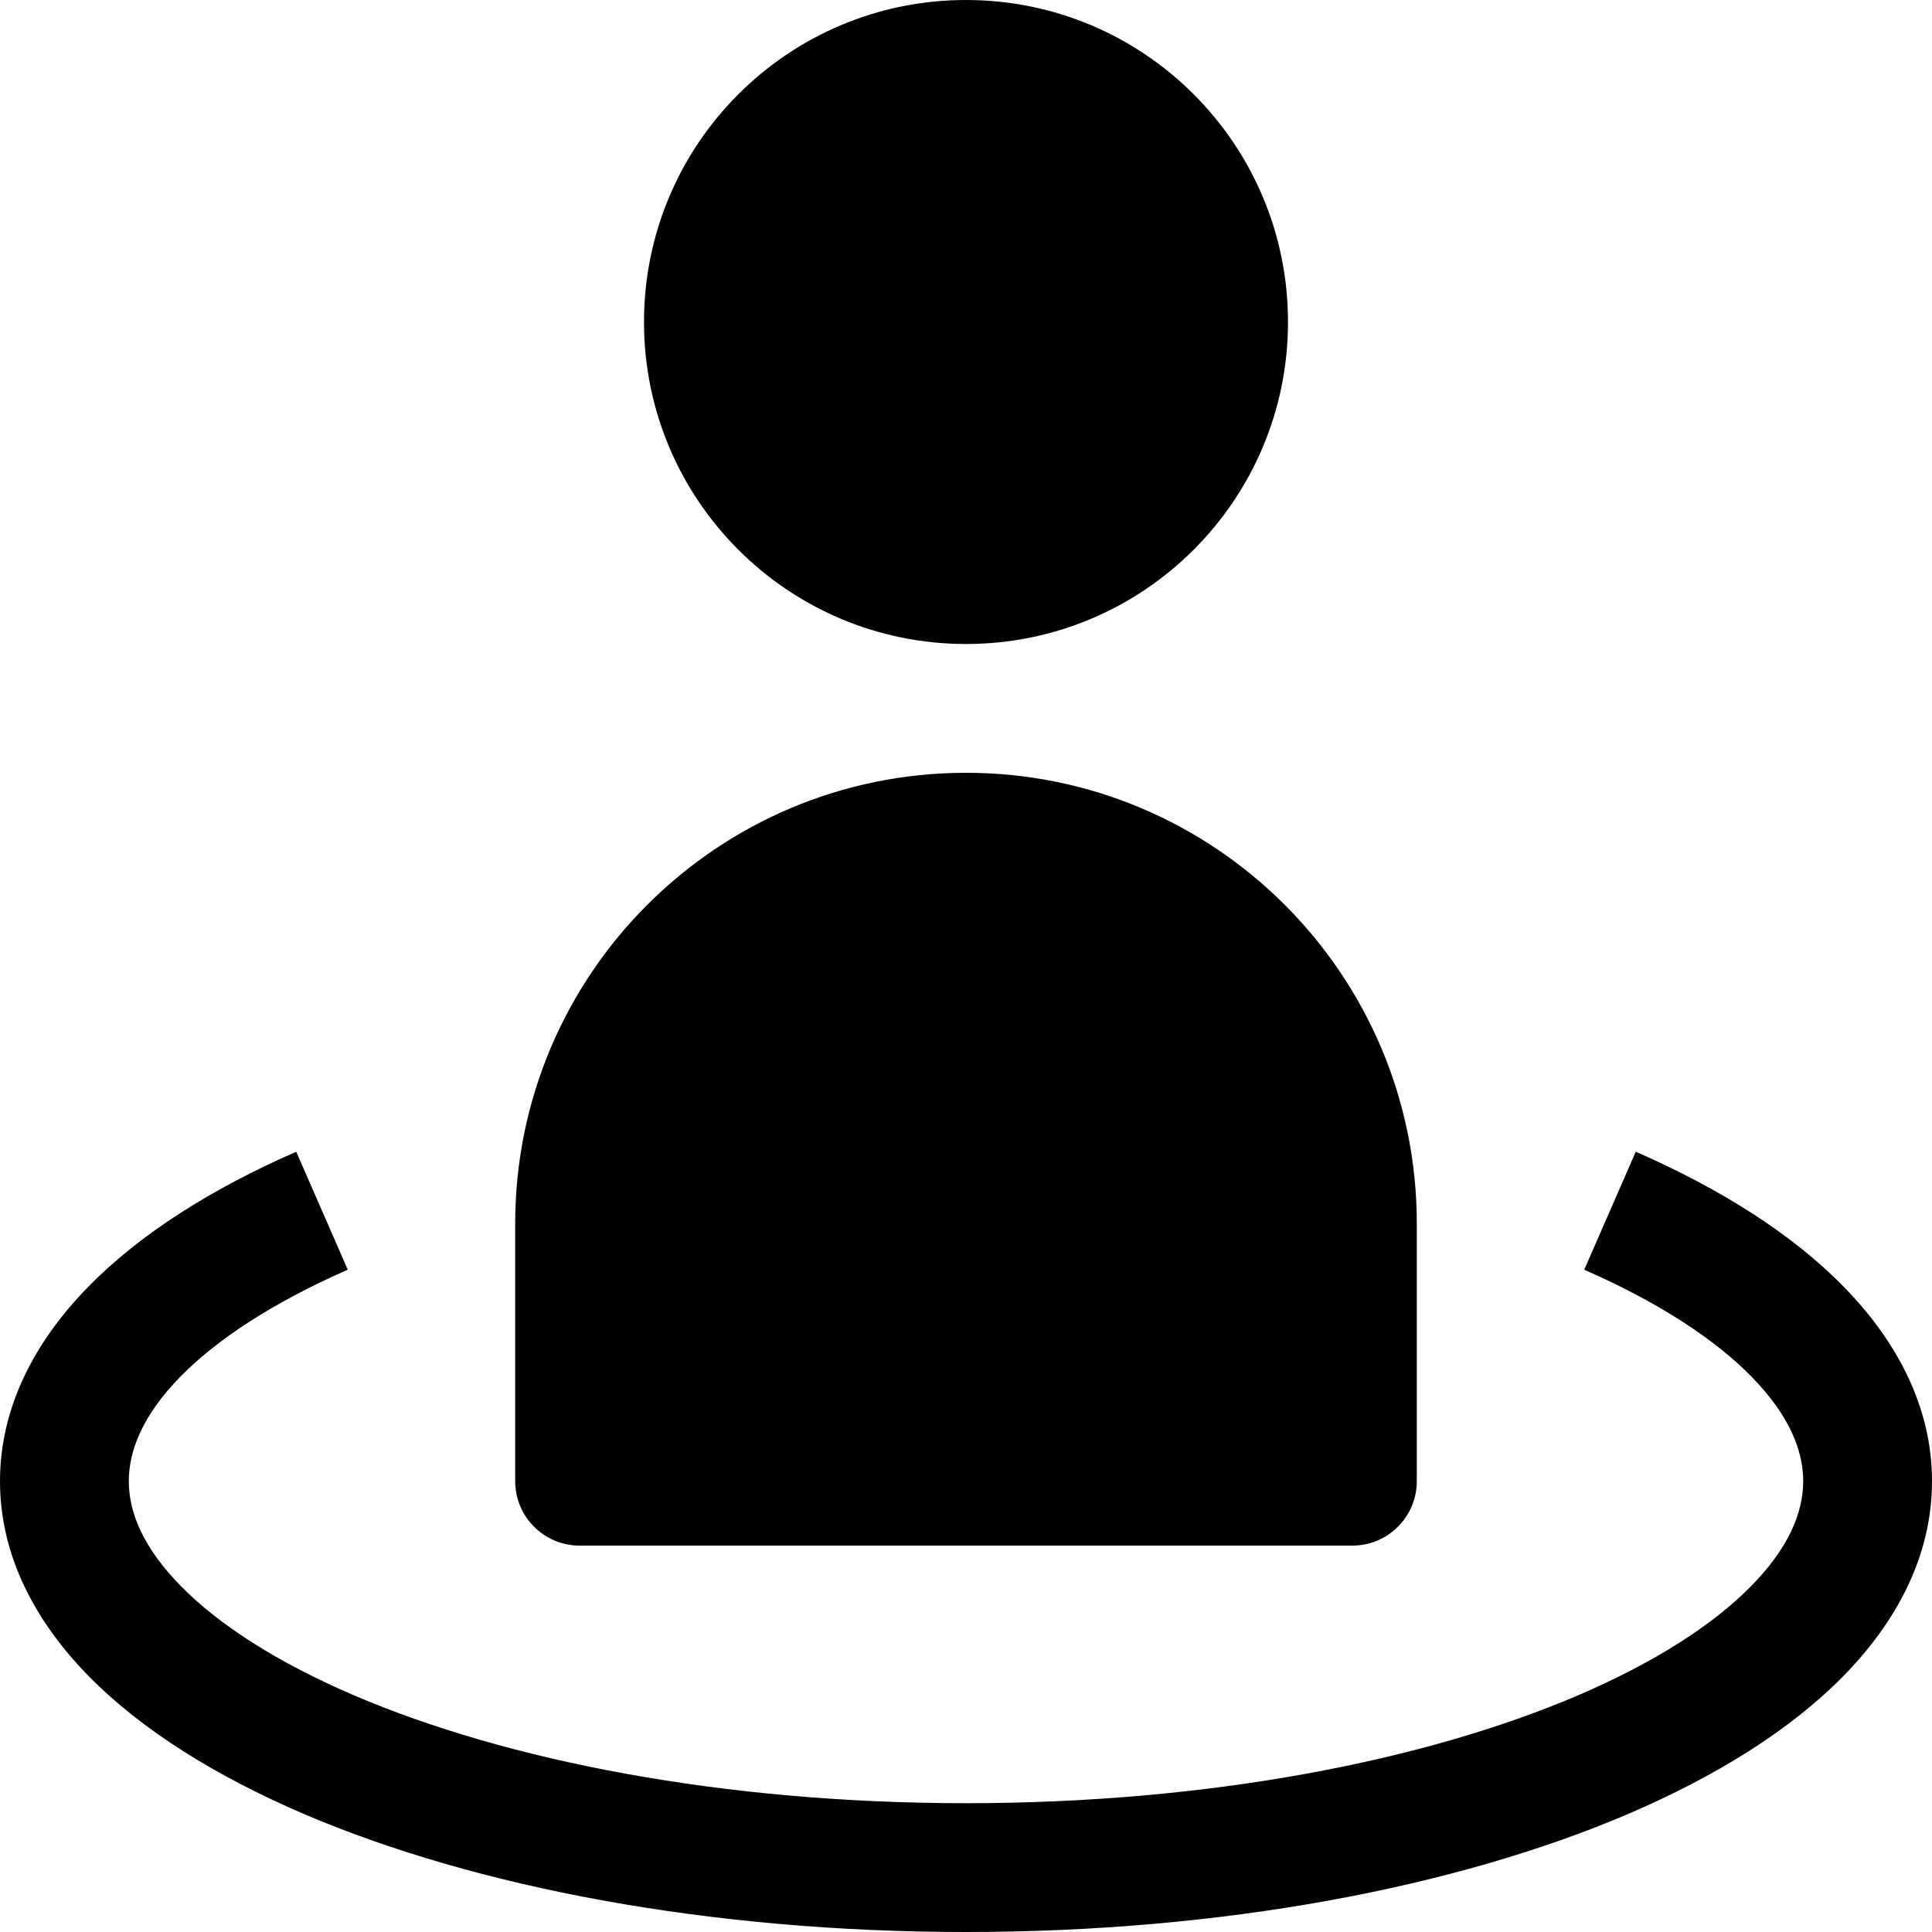
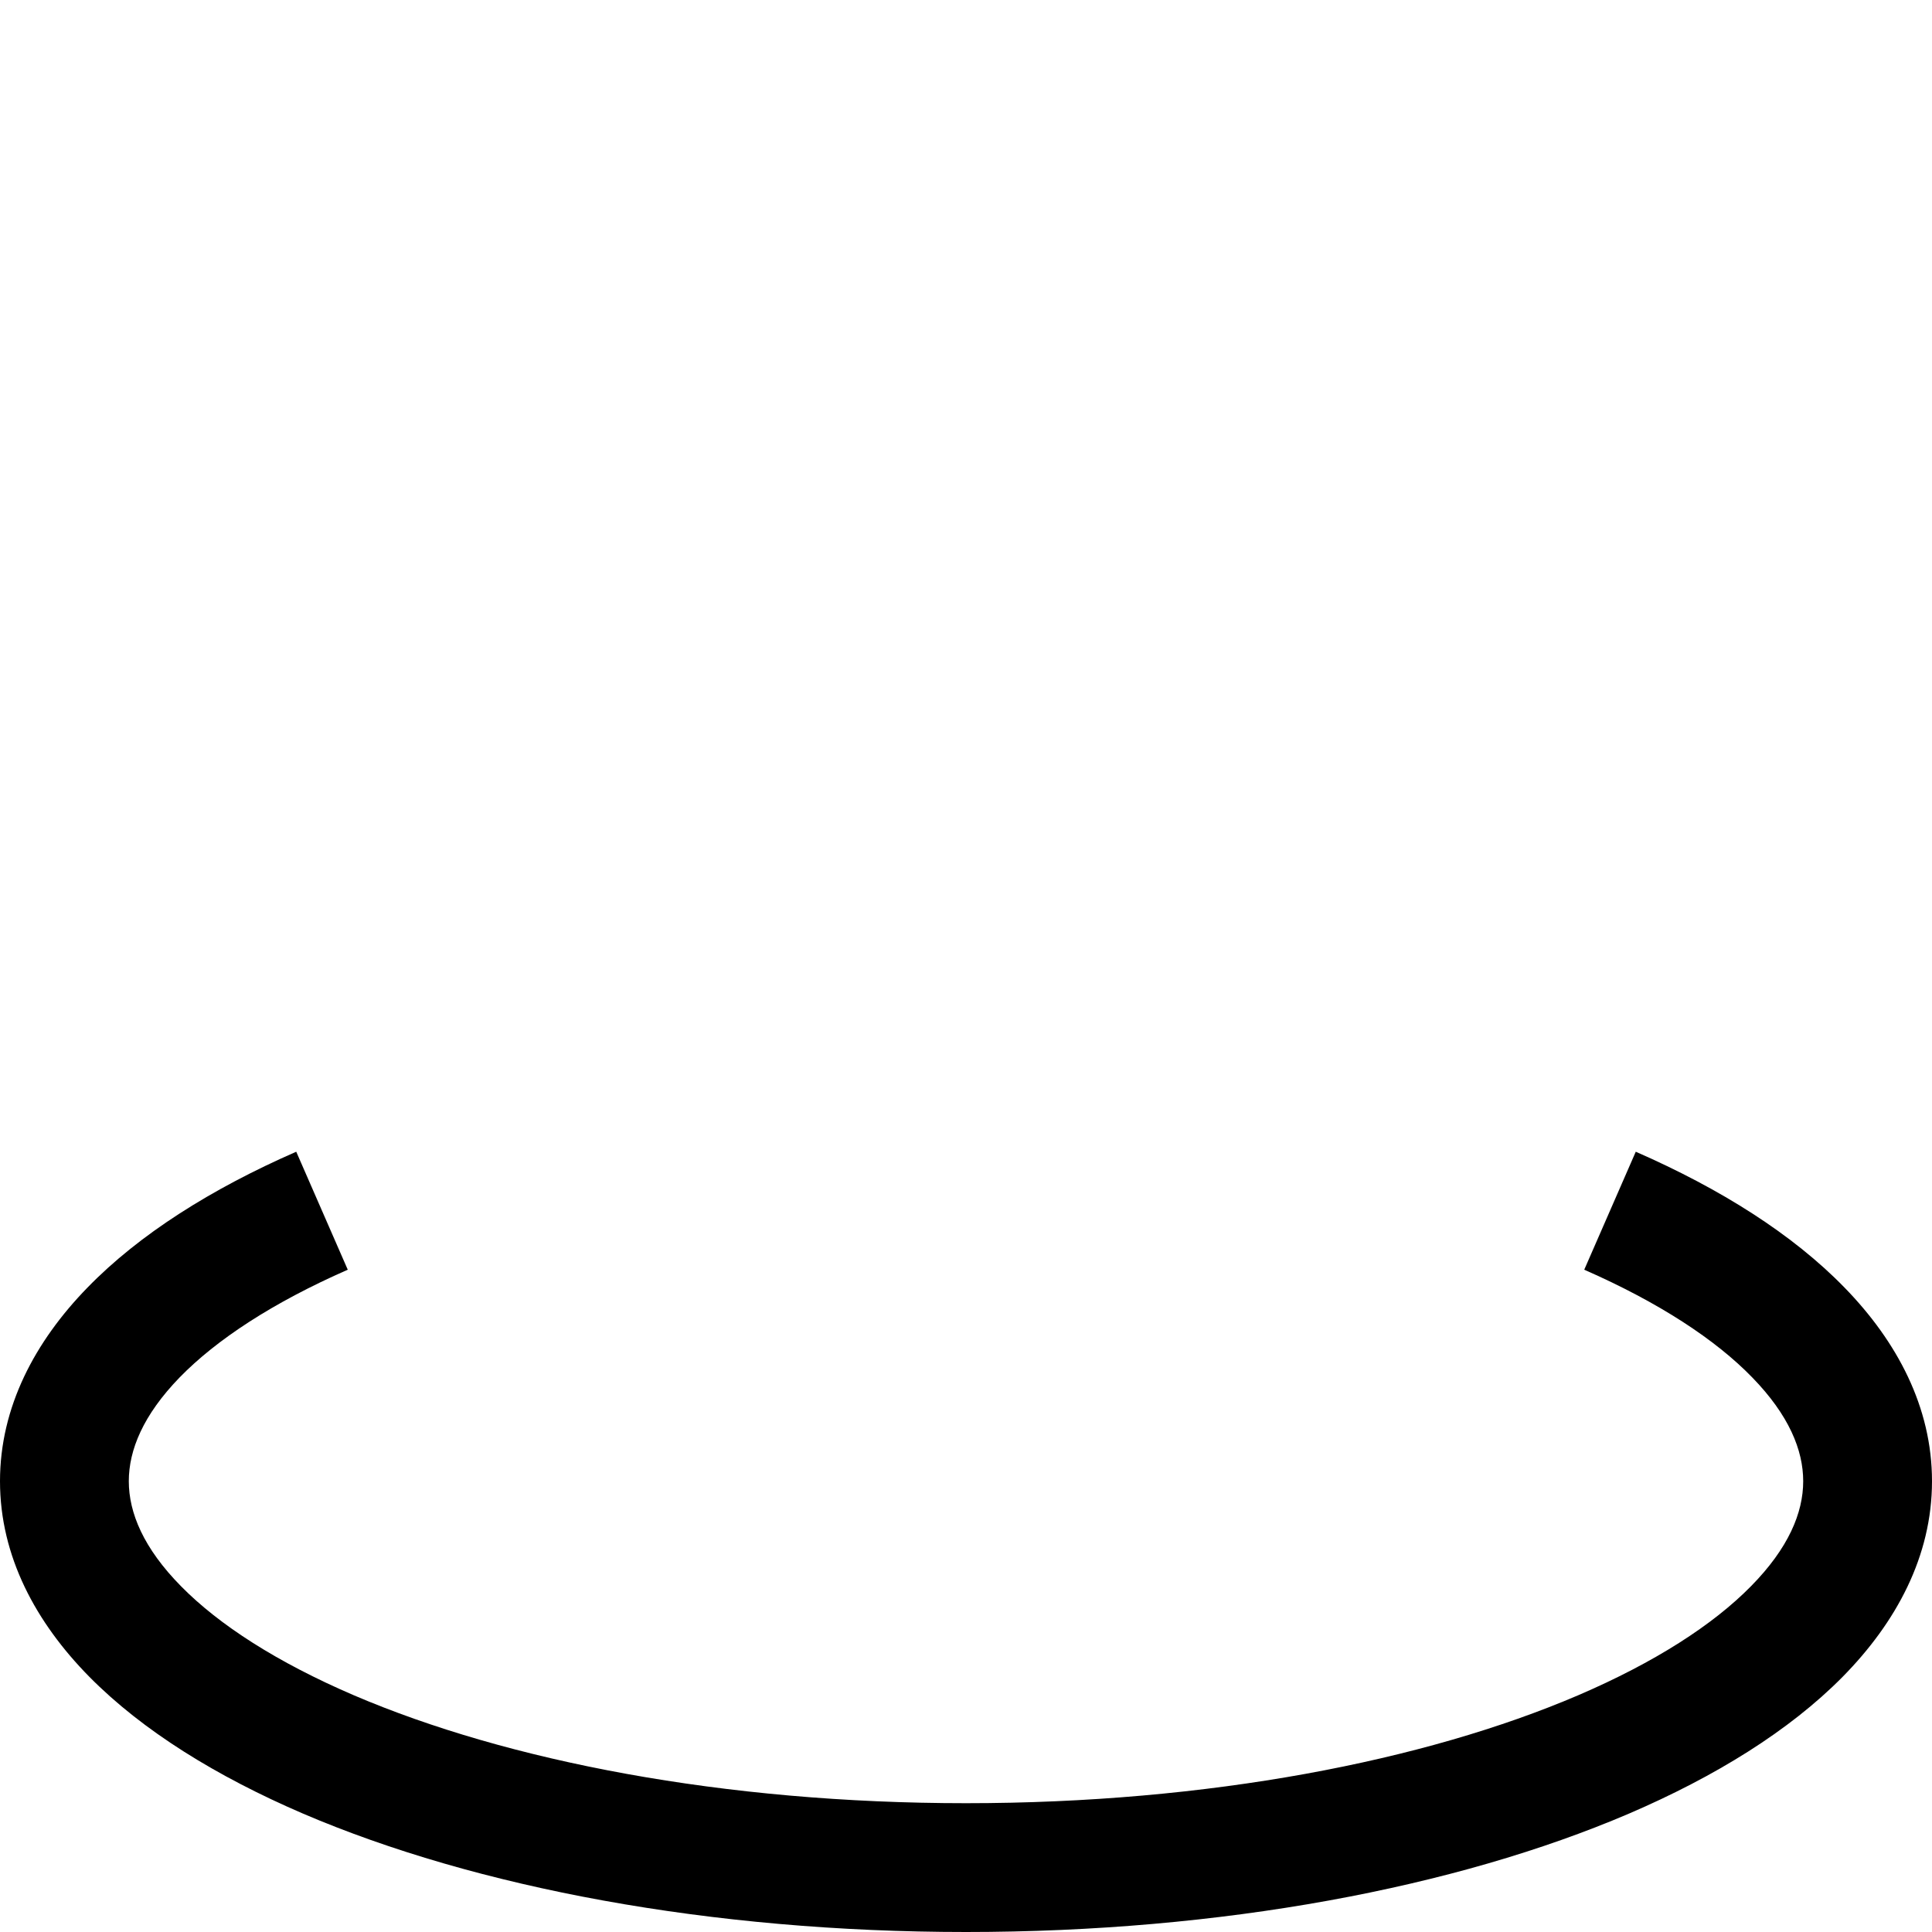
<svg xmlns="http://www.w3.org/2000/svg" width="800px" height="800px" viewBox="0 0 15 15" fill="none">
-   <path d="M5 2.5C5 1.119 6.119 0 7.5 0C8.881 0 10 1.119 10 2.5C10 3.881 8.881 5 7.5 5C6.119 5 5 3.881 5 2.5Z" fill="#000000" />
-   <path d="M7.5 6C5.567 6 4 7.567 4 9.5V11.5C4 11.776 4.224 12 4.5 12H10.5C10.776 12 11 11.776 11 11.5V9.5C11 7.567 9.433 6 7.5 6Z" fill="#000000" />
  <path d="M1.394 10.695C1.111 10.987 1 11.258 1 11.5C1 11.745 1.114 12.02 1.406 12.316C1.7 12.615 2.151 12.906 2.747 13.162C3.938 13.672 5.618 14 7.5 14C9.382 14 11.062 13.672 12.253 13.162C12.849 12.906 13.3 12.615 13.594 12.316C13.886 12.02 14 11.745 14 11.5C14 11.258 13.889 10.987 13.605 10.695C13.32 10.401 12.881 10.113 12.3 9.858L12.7 8.942C13.356 9.229 13.918 9.582 14.322 9.998C14.729 10.416 15 10.925 15 11.5C15 12.083 14.722 12.597 14.306 13.019C13.892 13.438 13.317 13.793 12.647 14.081C11.304 14.656 9.484 15 7.5 15C5.516 15 3.696 14.656 2.353 14.081C1.683 13.793 1.108 13.438 0.694 13.019C0.278 12.597 0 12.083 0 11.5C0 10.925 0.271 10.416 0.678 9.998C1.082 9.582 1.644 9.229 2.3 8.942L2.7 9.858C2.119 10.113 1.68 10.401 1.394 10.695Z" fill="#000000" />
</svg>